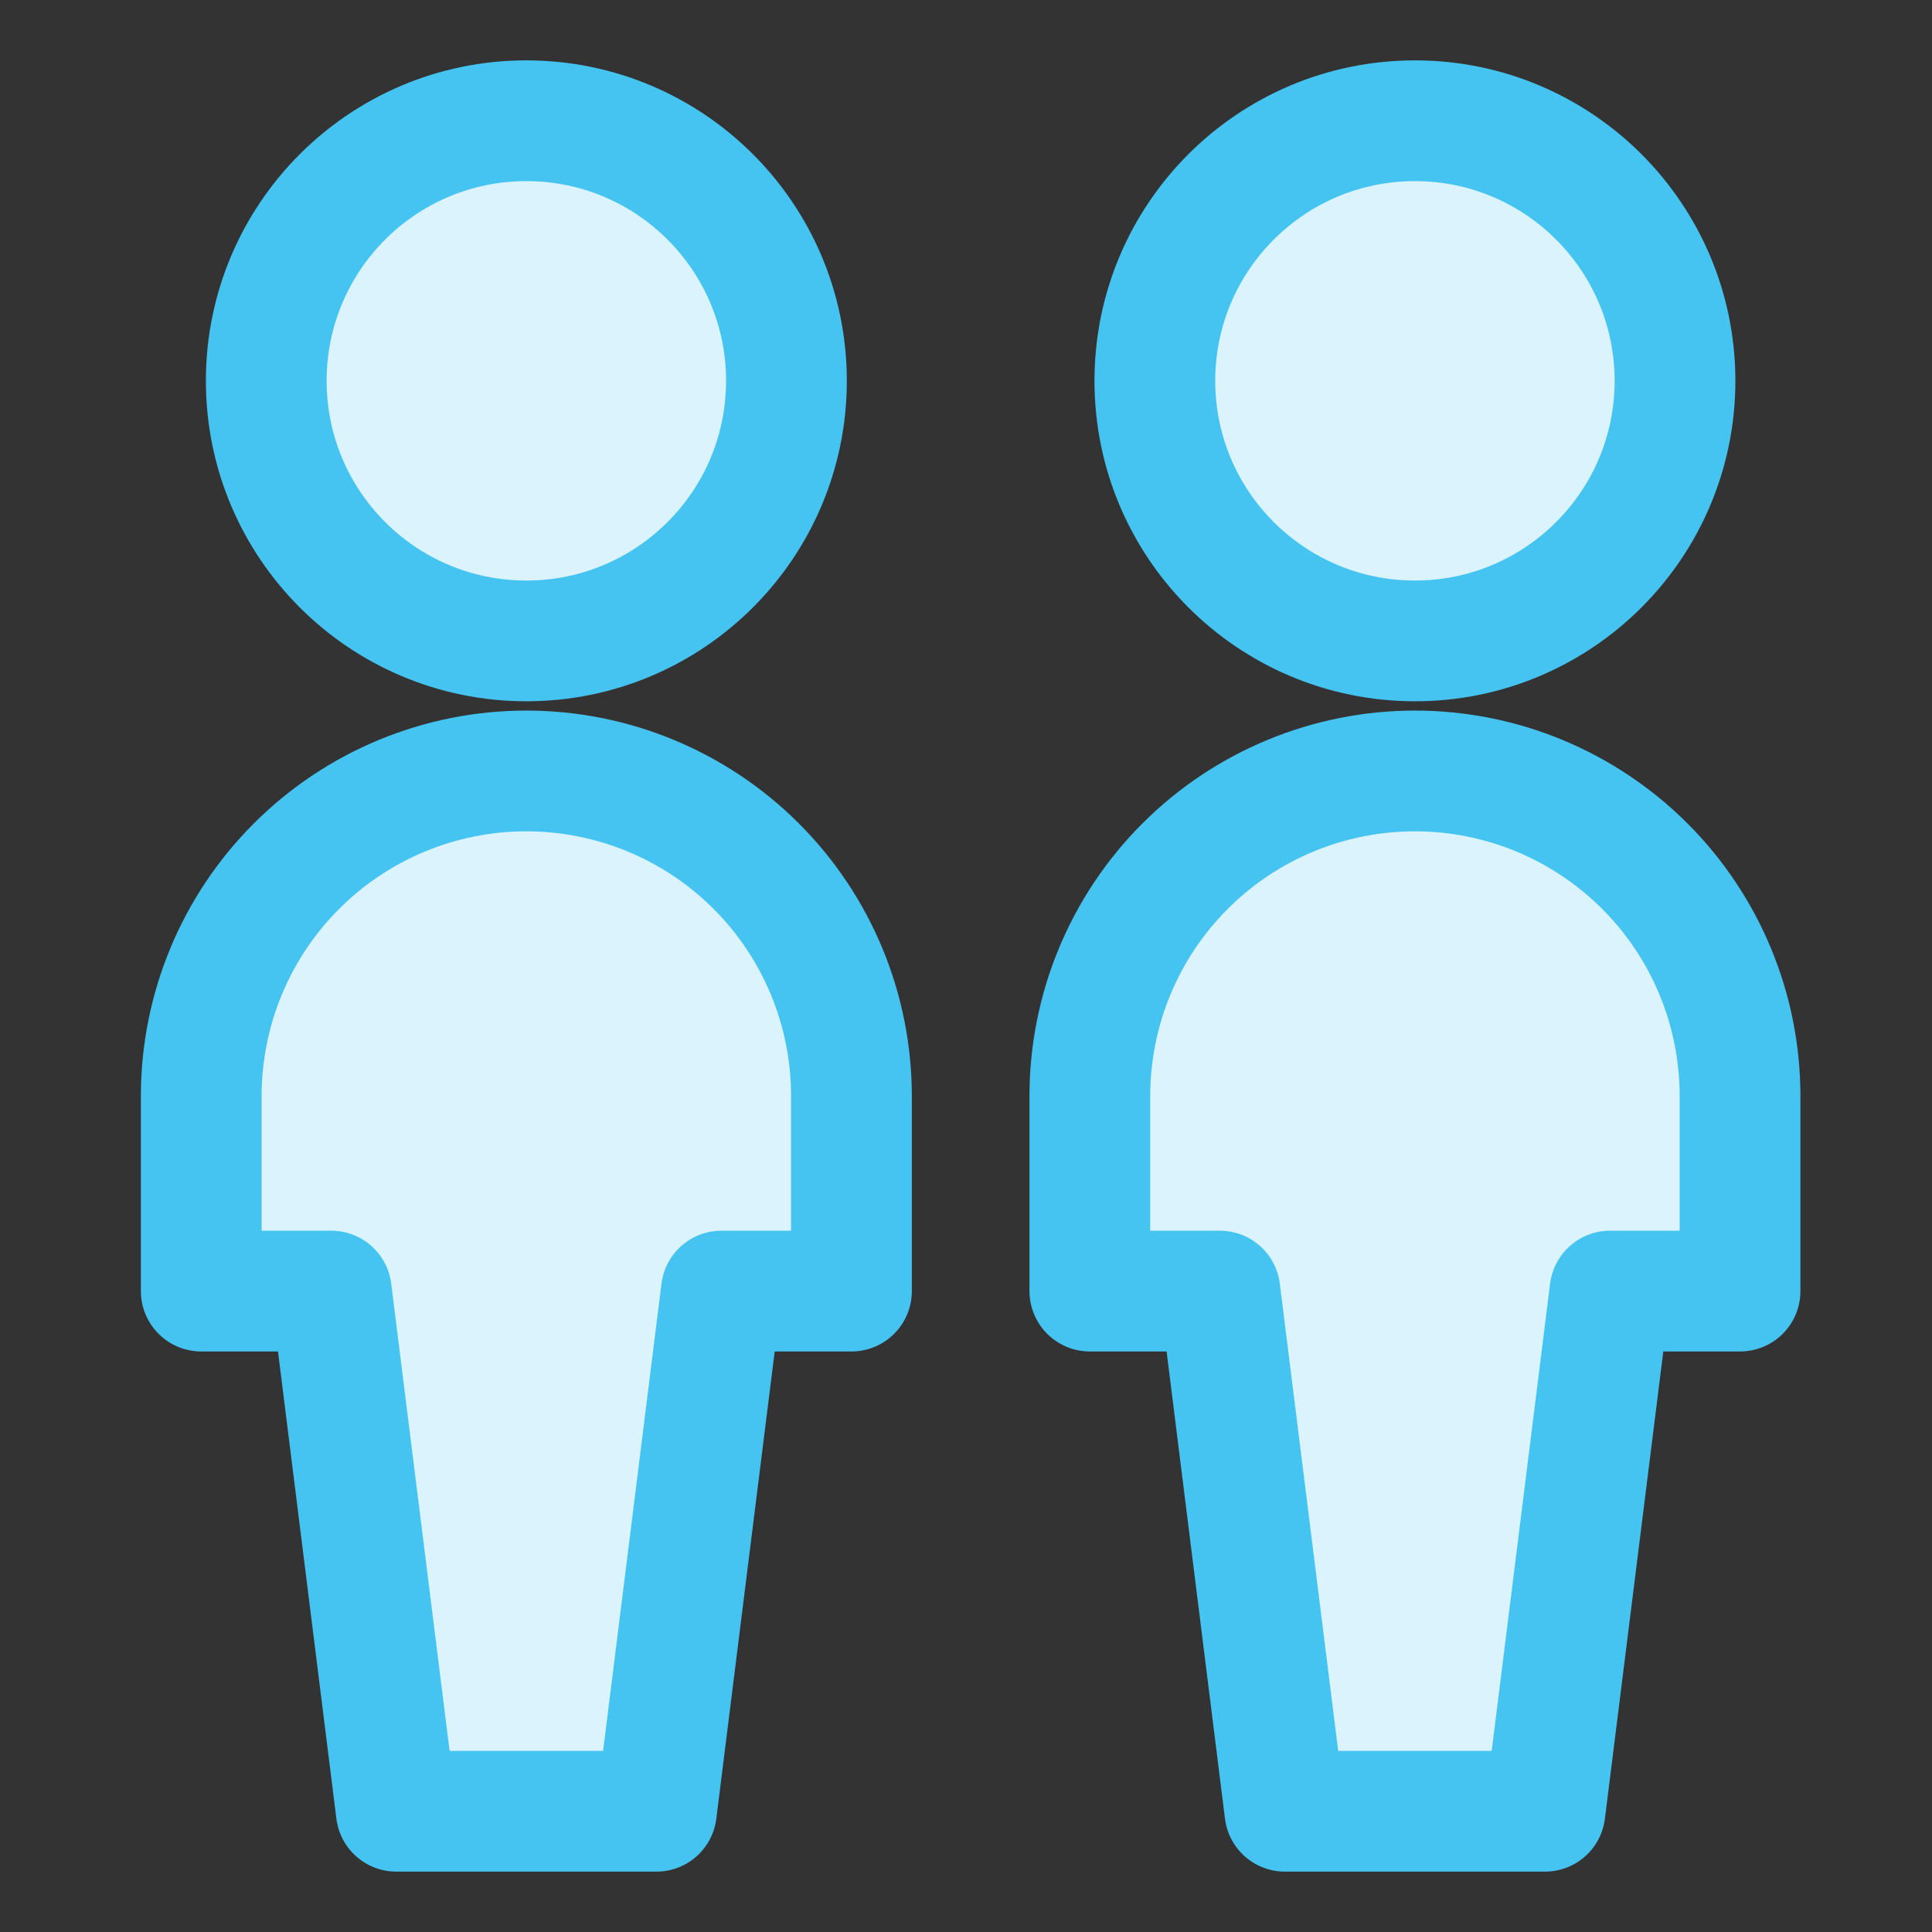
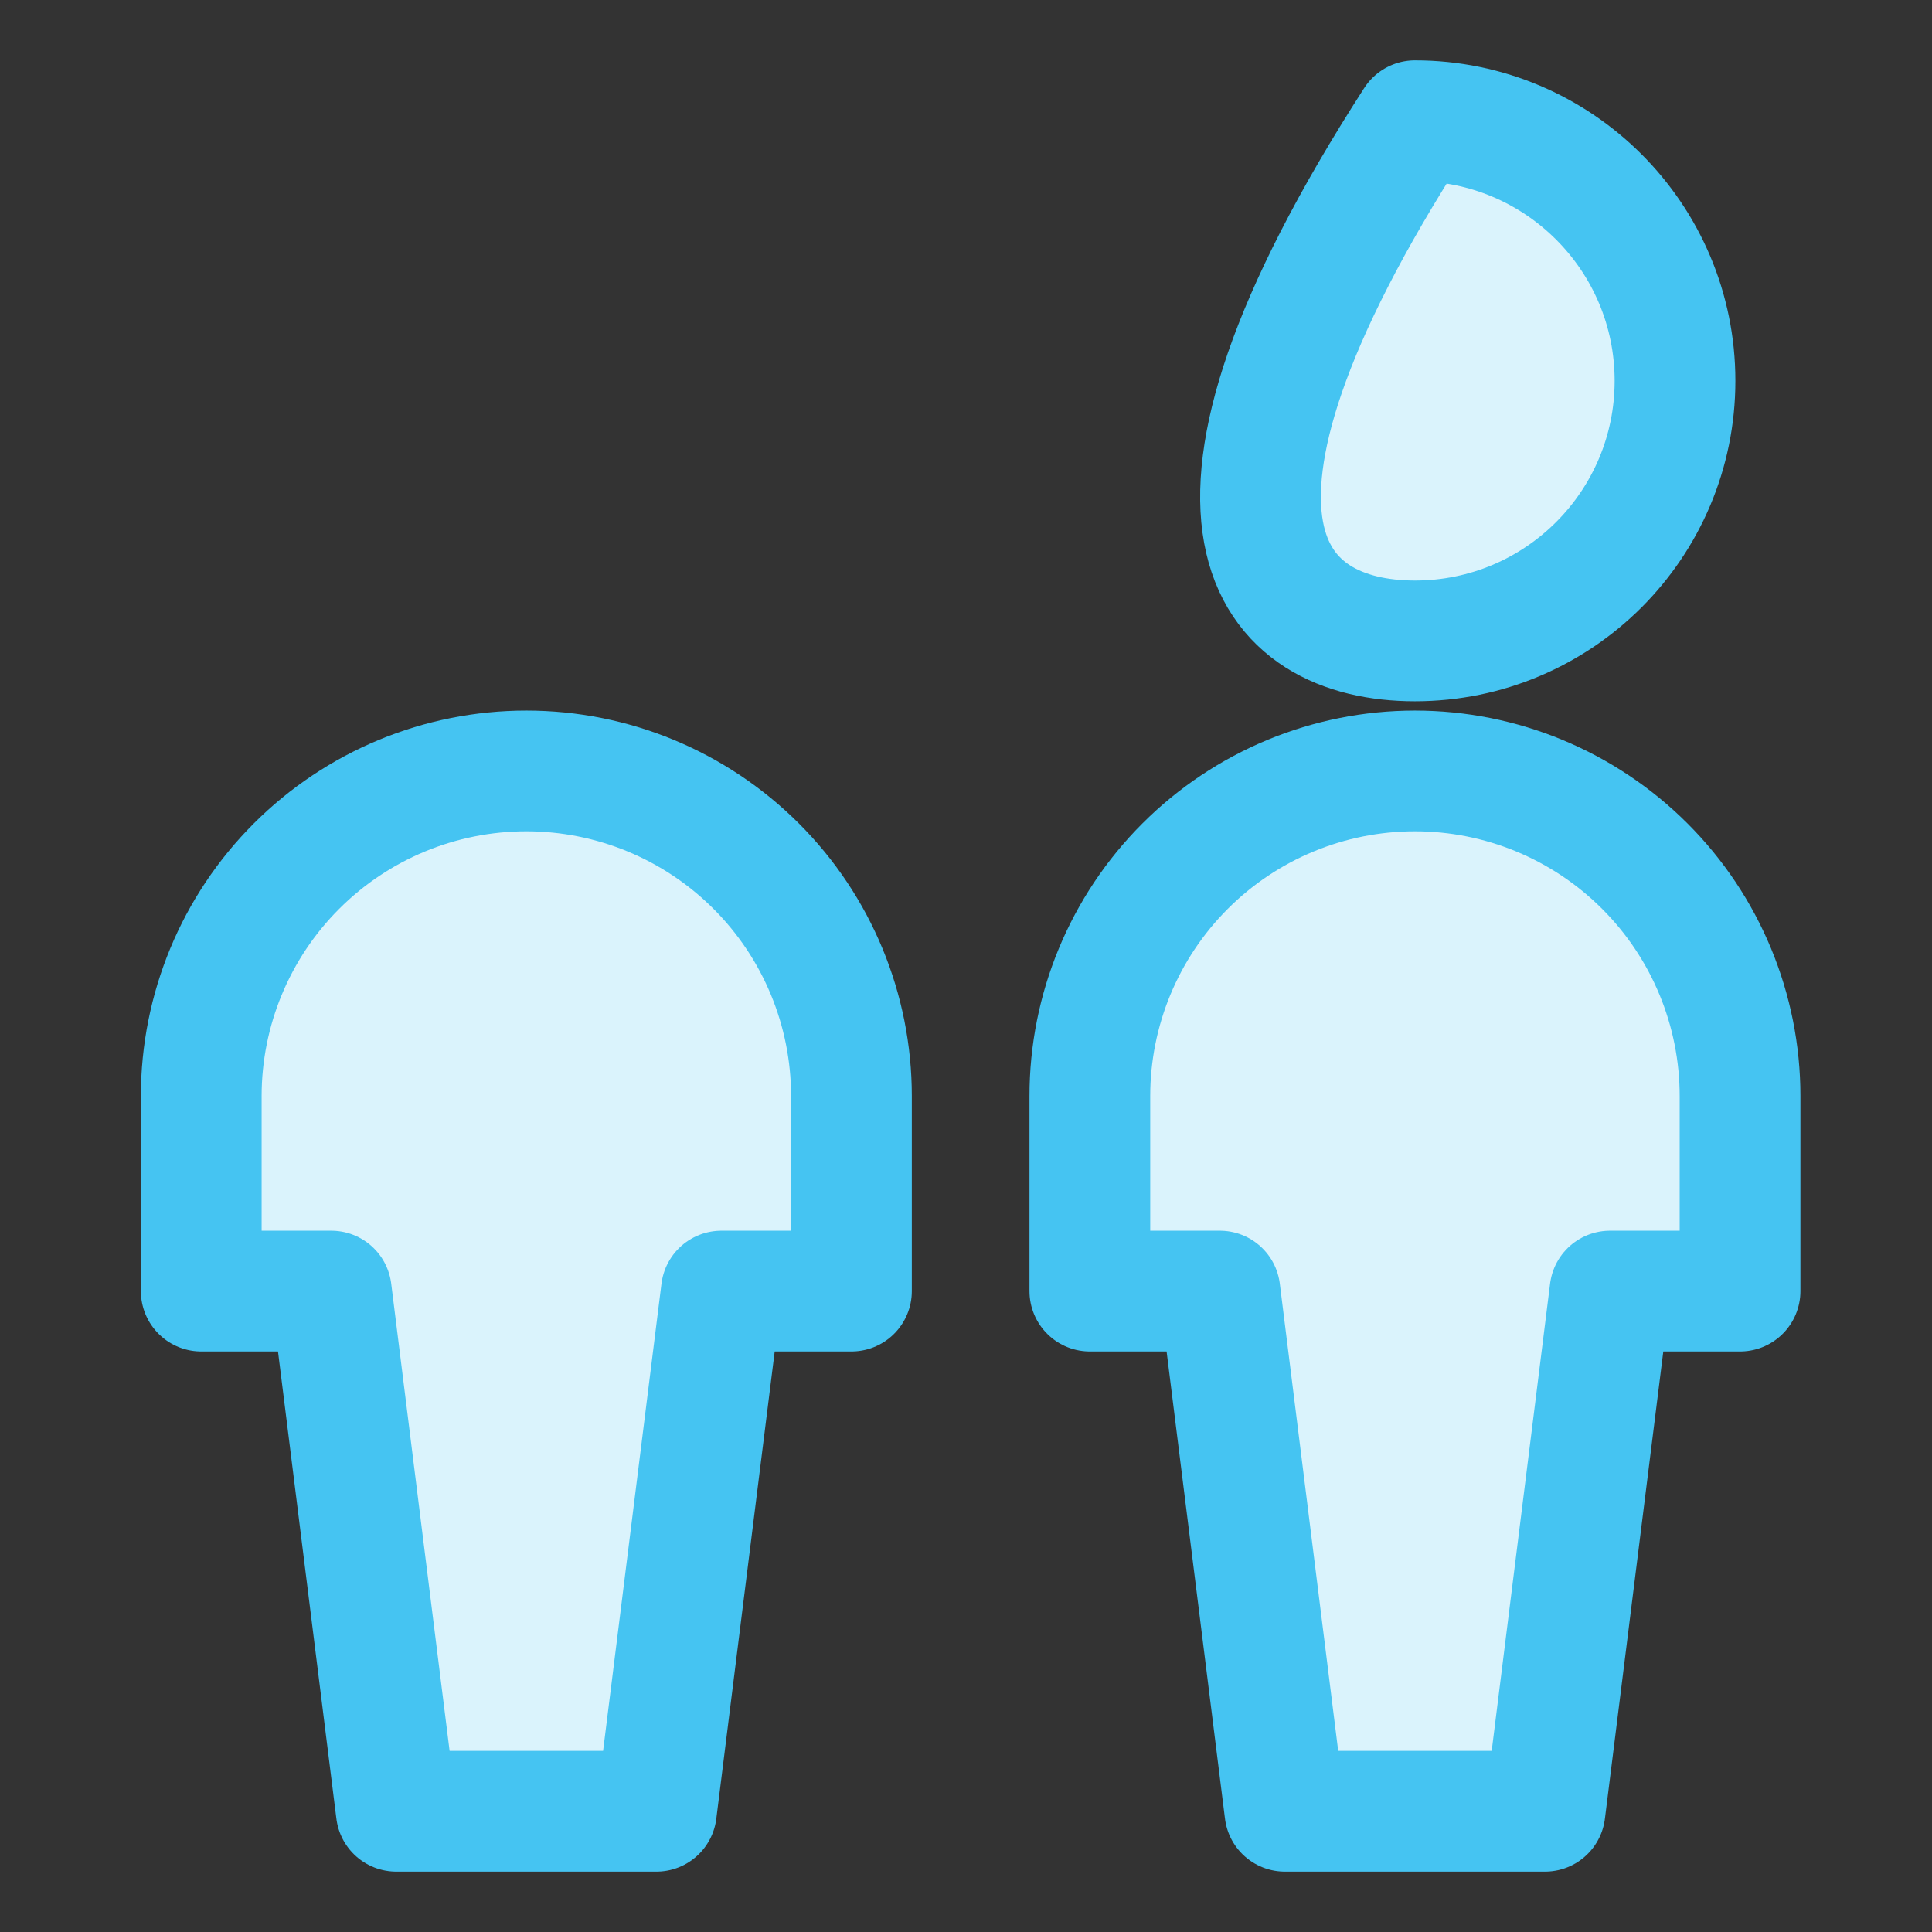
<svg xmlns="http://www.w3.org/2000/svg" width="48" height="48" viewBox="0 0 48 48" fill="none">
  <rect x="0" y="0" width="48" height="48" fill="#333333" stroke="none" />
-   <path d="M13.077 15.923C16.646 15.923 19.539 13.03 19.539 9.462C19.539 5.893 16.646 3 13.077 3C9.508 3 6.615 5.893 6.615 9.462C6.615 13.03 9.508 15.923 13.077 15.923Z" fill="#DAF3FC" stroke="#45C4F2" stroke-width="3" stroke-linecap="round" stroke-linejoin="round" />
-   <path d="M35.154 15.923C38.722 15.923 41.615 13.03 41.615 9.462C41.615 5.893 38.722 3 35.154 3C31.585 3 28.692 5.893 28.692 9.462C28.692 13.03 31.585 15.923 35.154 15.923Z" fill="#DAF3FC" stroke="#45C4F2" stroke-width="3" stroke-linecap="round" stroke-linejoin="round" />
+   <path d="M35.154 15.923C38.722 15.923 41.615 13.03 41.615 9.462C41.615 5.893 38.722 3 35.154 3C28.692 13.03 31.585 15.923 35.154 15.923Z" fill="#DAF3FC" stroke="#45C4F2" stroke-width="3" stroke-linecap="round" stroke-linejoin="round" />
  <path d="M21.154 32.077V27.231C21.154 25.089 20.303 23.034 18.788 21.52C17.273 20.005 15.219 19.154 13.077 19.154C10.935 19.154 8.88 20.005 7.366 21.52C5.851 23.034 5 25.089 5 27.231V32.077H8.231L9.846 45H16.308L17.923 32.077H21.154Z" fill="#DAF3FC" stroke="#45C4F2" stroke-width="3" stroke-linecap="round" stroke-linejoin="round" />
  <path d="M43.231 32.077V27.231C43.231 25.089 42.38 23.034 40.865 21.52C39.35 20.005 37.296 19.154 35.154 19.154C33.012 19.154 30.957 20.005 29.443 21.52C27.928 23.034 27.077 25.089 27.077 27.231V32.077H30.308L31.923 45H38.385L40 32.077H43.231Z" fill="#DAF3FC" stroke="#45C4F2" stroke-width="3" stroke-linecap="round" stroke-linejoin="round" />
</svg>